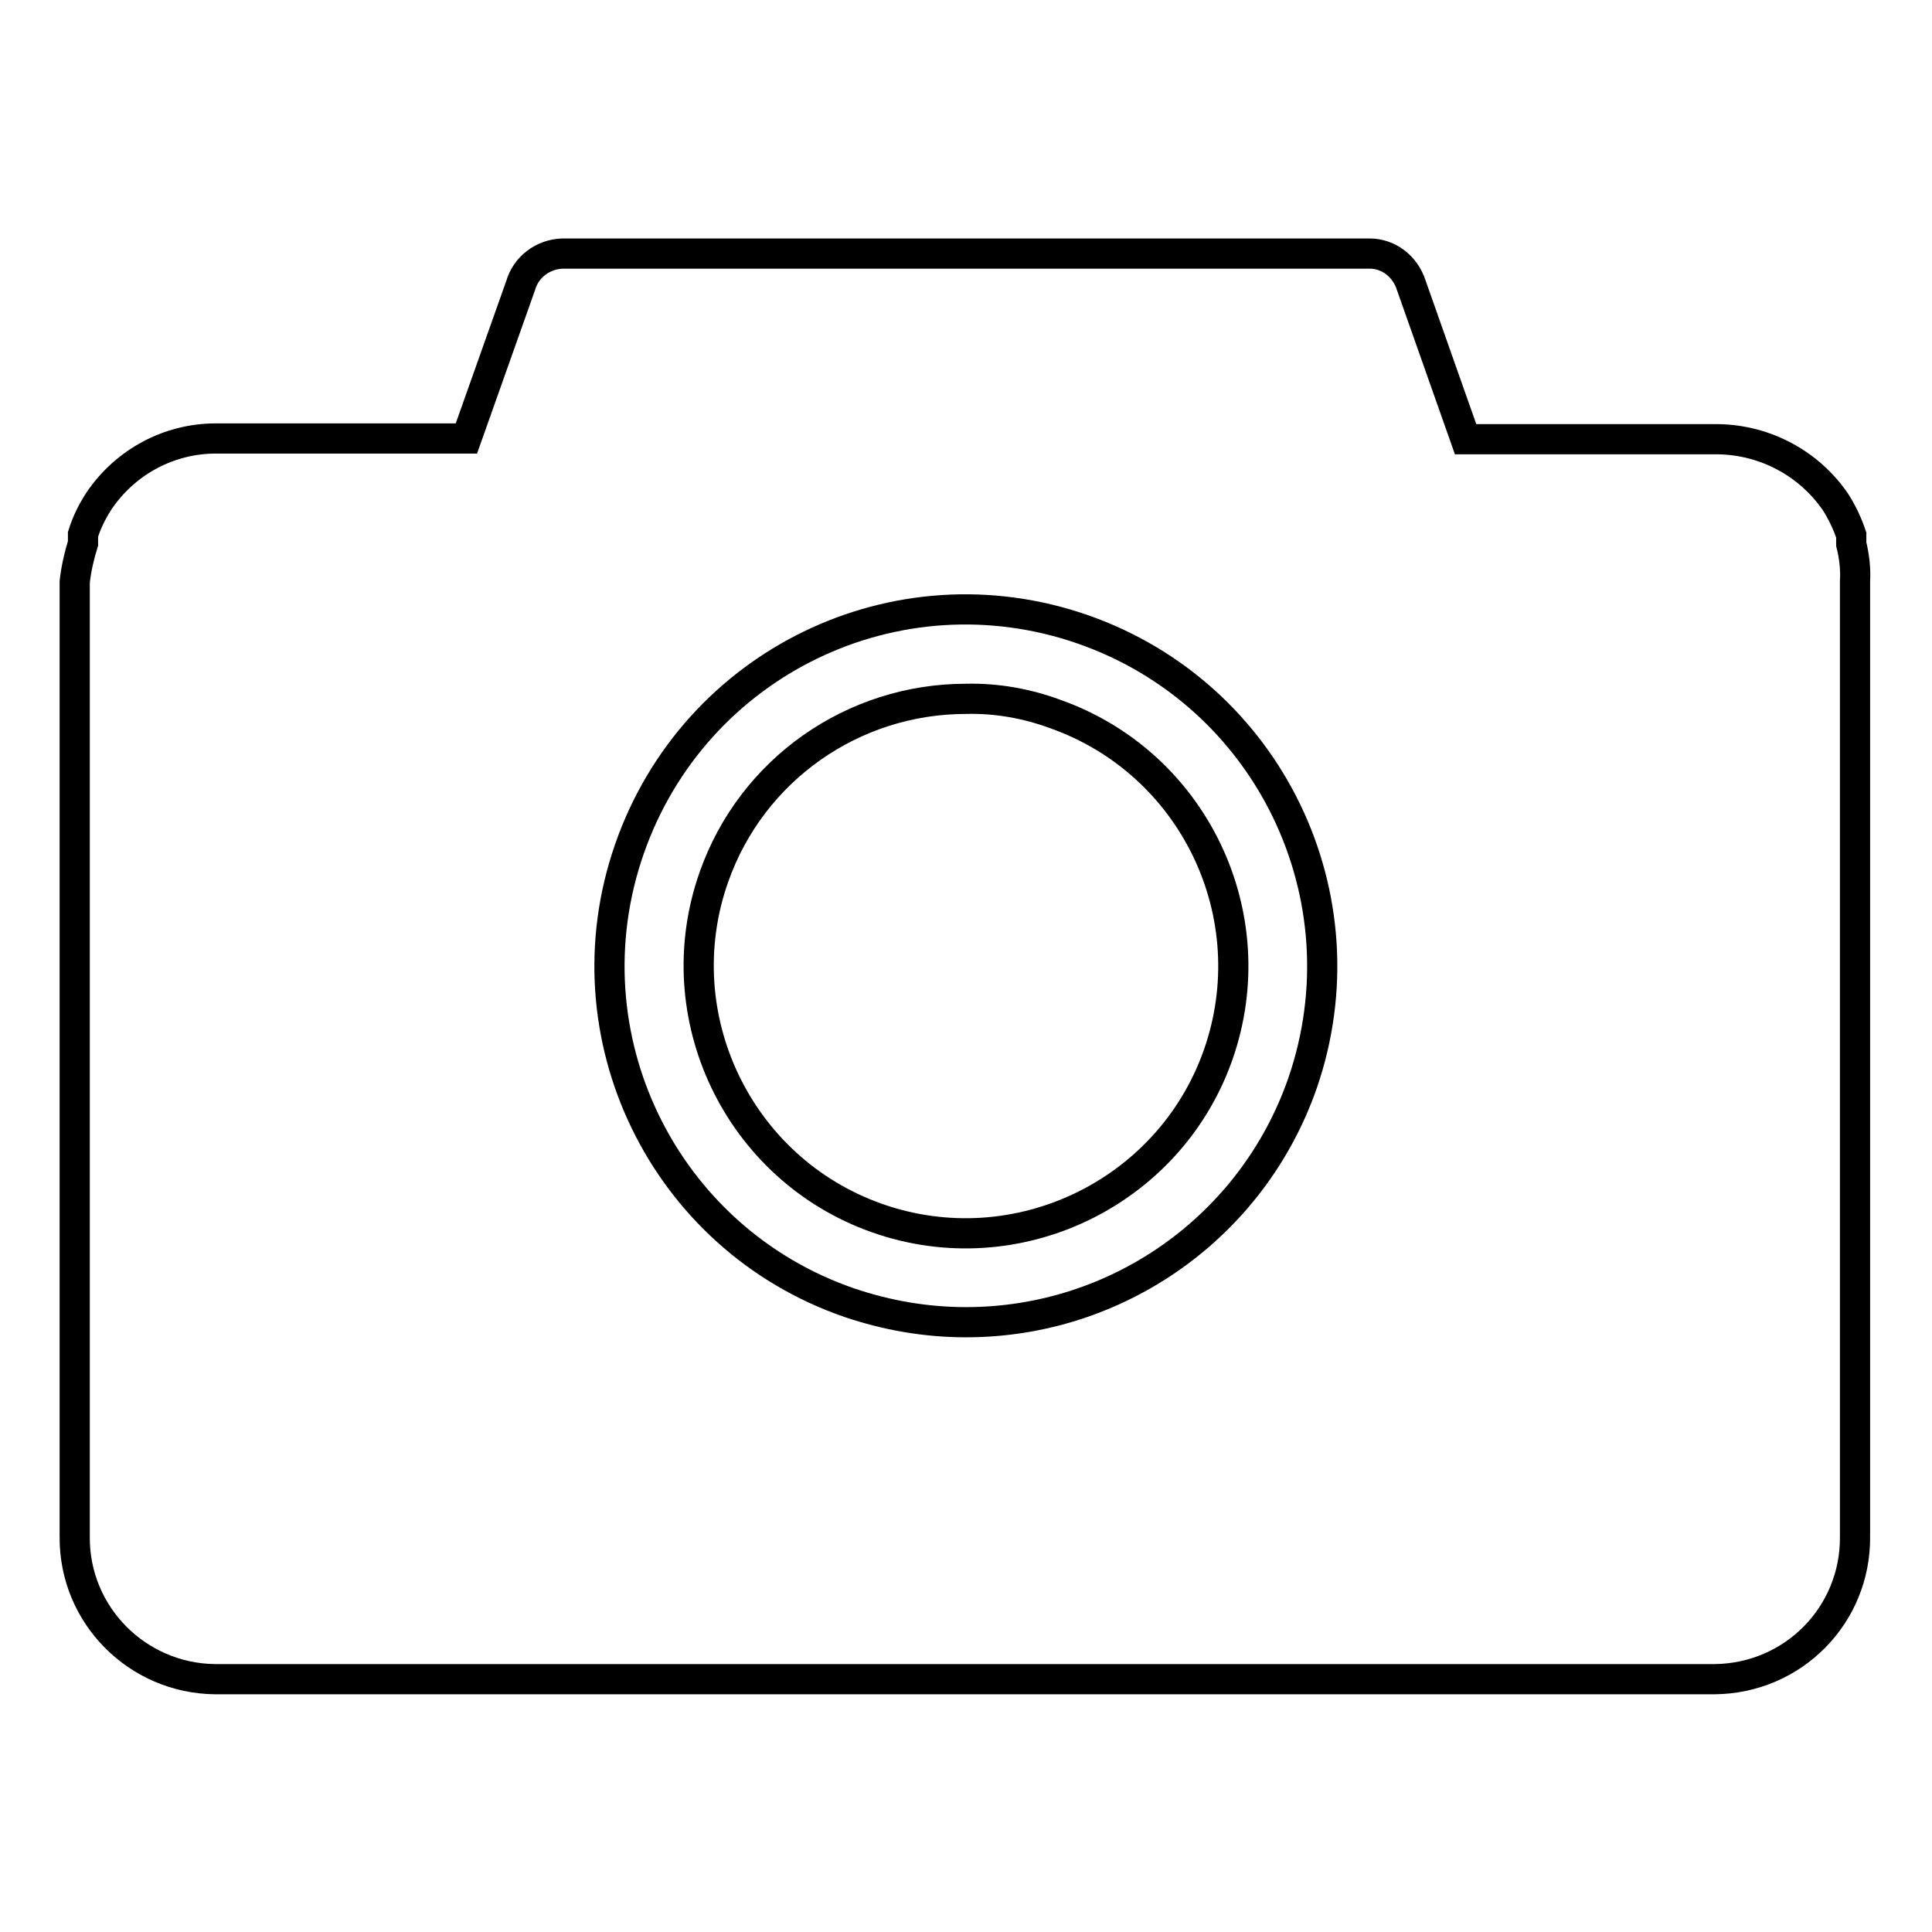
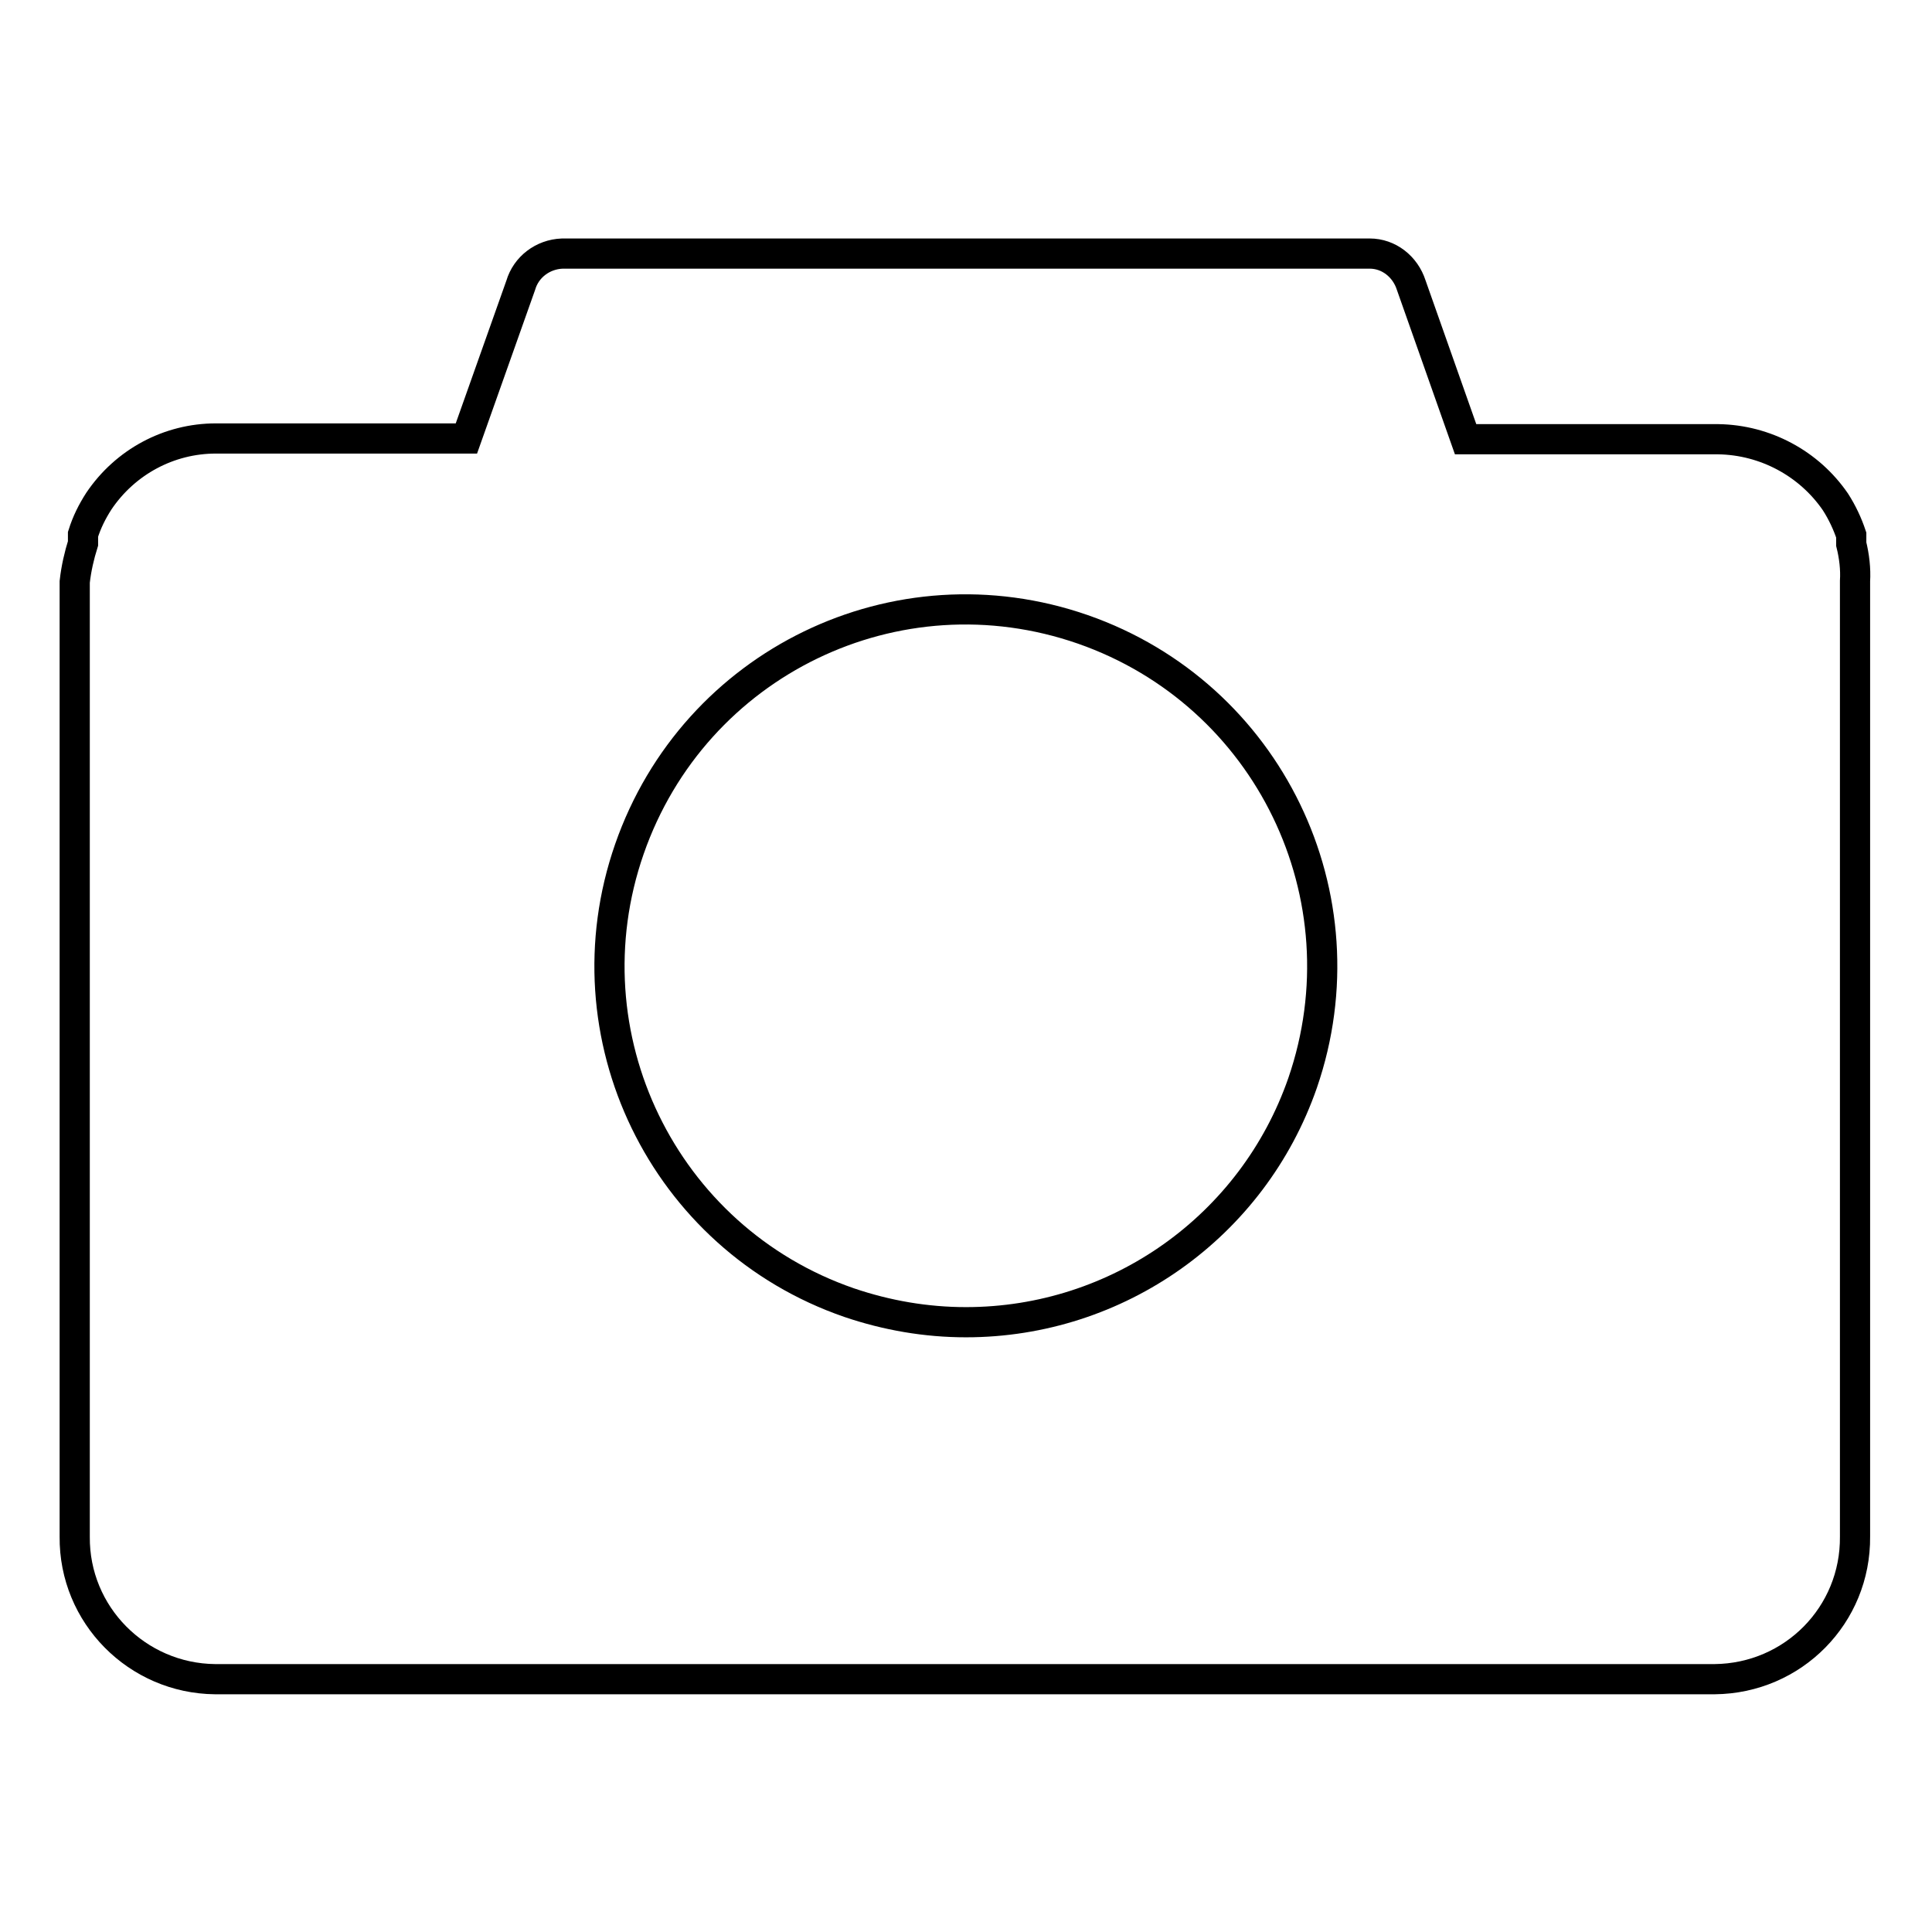
<svg xmlns="http://www.w3.org/2000/svg" version="1.1" x="0px" y="0px" viewBox="0 0 256 256" enable-background="new 0 0 256 256" xml:space="preserve">
  <g>
    <path stroke-width="4" fill-opacity="0" stroke="#000000" d="M245.3,72.1v-1.2c-0.5-1.5-1.2-3-2.1-4.4c-3.5-5.1-9.3-8.2-15.5-8.3h-33.5L187,37.8c-0.8-2.5-3-4.2-5.5-4.2 H74.5c-2.6,0.1-4.8,1.8-5.5,4.2l-7.2,20.3H28.6c-6.2,0-12,3.1-15.5,8.3c-0.9,1.4-1.6,2.8-2.1,4.4V72c-0.5,1.6-0.9,3.3-1.1,5.1 v126.5c-0.1,10.4,8.3,18.8,18.6,18.9h0h198.7c10.4-0.1,18.7-8.5,18.6-18.9c0,0,0,0,0,0V77C245.9,75.4,245.7,73.7,245.3,72.1z  M172.6,143.5c-6.6,19-24.5,31.7-44.6,31.7c-5.3,0-10.5-0.9-15.5-2.6c-24.6-8.5-37.7-35.4-29.1-60.1s35.4-37.7,60.1-29.1 C168.1,92,181.1,118.8,172.6,143.5z" />
-     <path stroke-width="4" fill-opacity="0" stroke="#000000" d="M139.8,94.6c-3.8-1.4-7.8-2.1-11.8-2c-15,0-28.4,9.4-33.4,23.6c-6.5,18.4,3.2,38.7,21.6,45.2 c18.4,6.5,38.7-3.2,45.2-21.6C167.9,121.3,158.2,101.1,139.8,94.6z" />
  </g>
</svg>